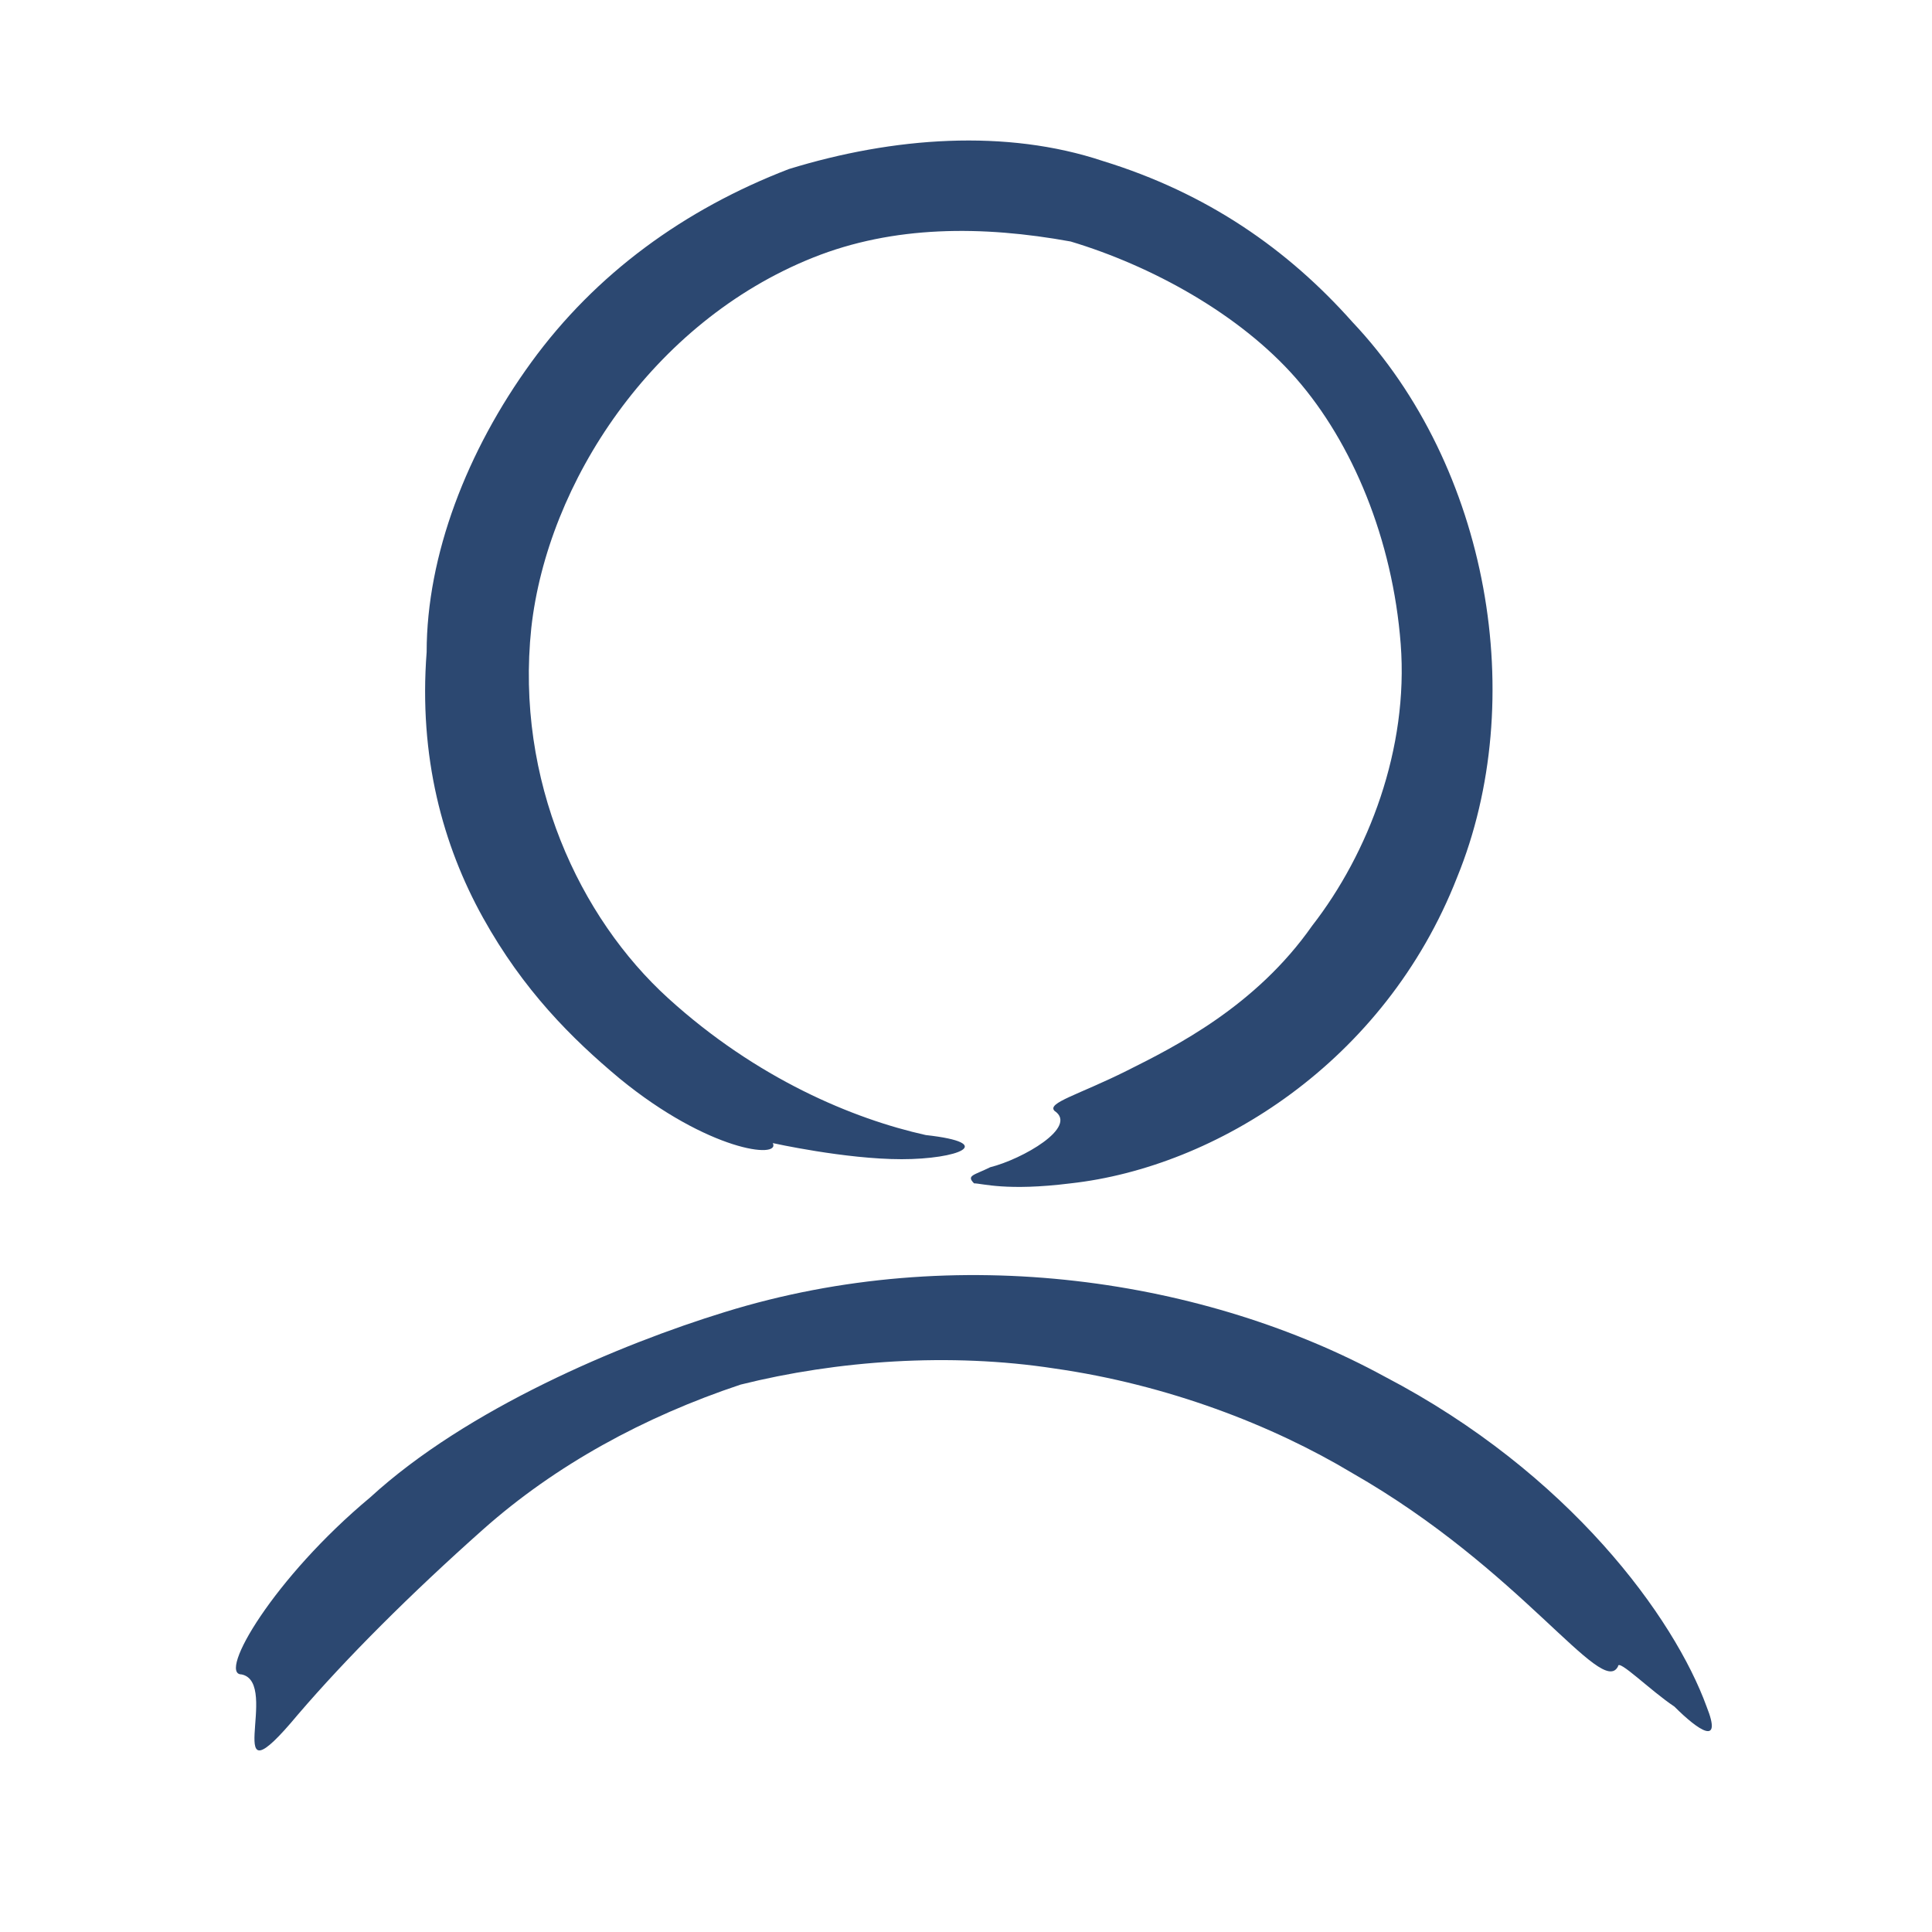
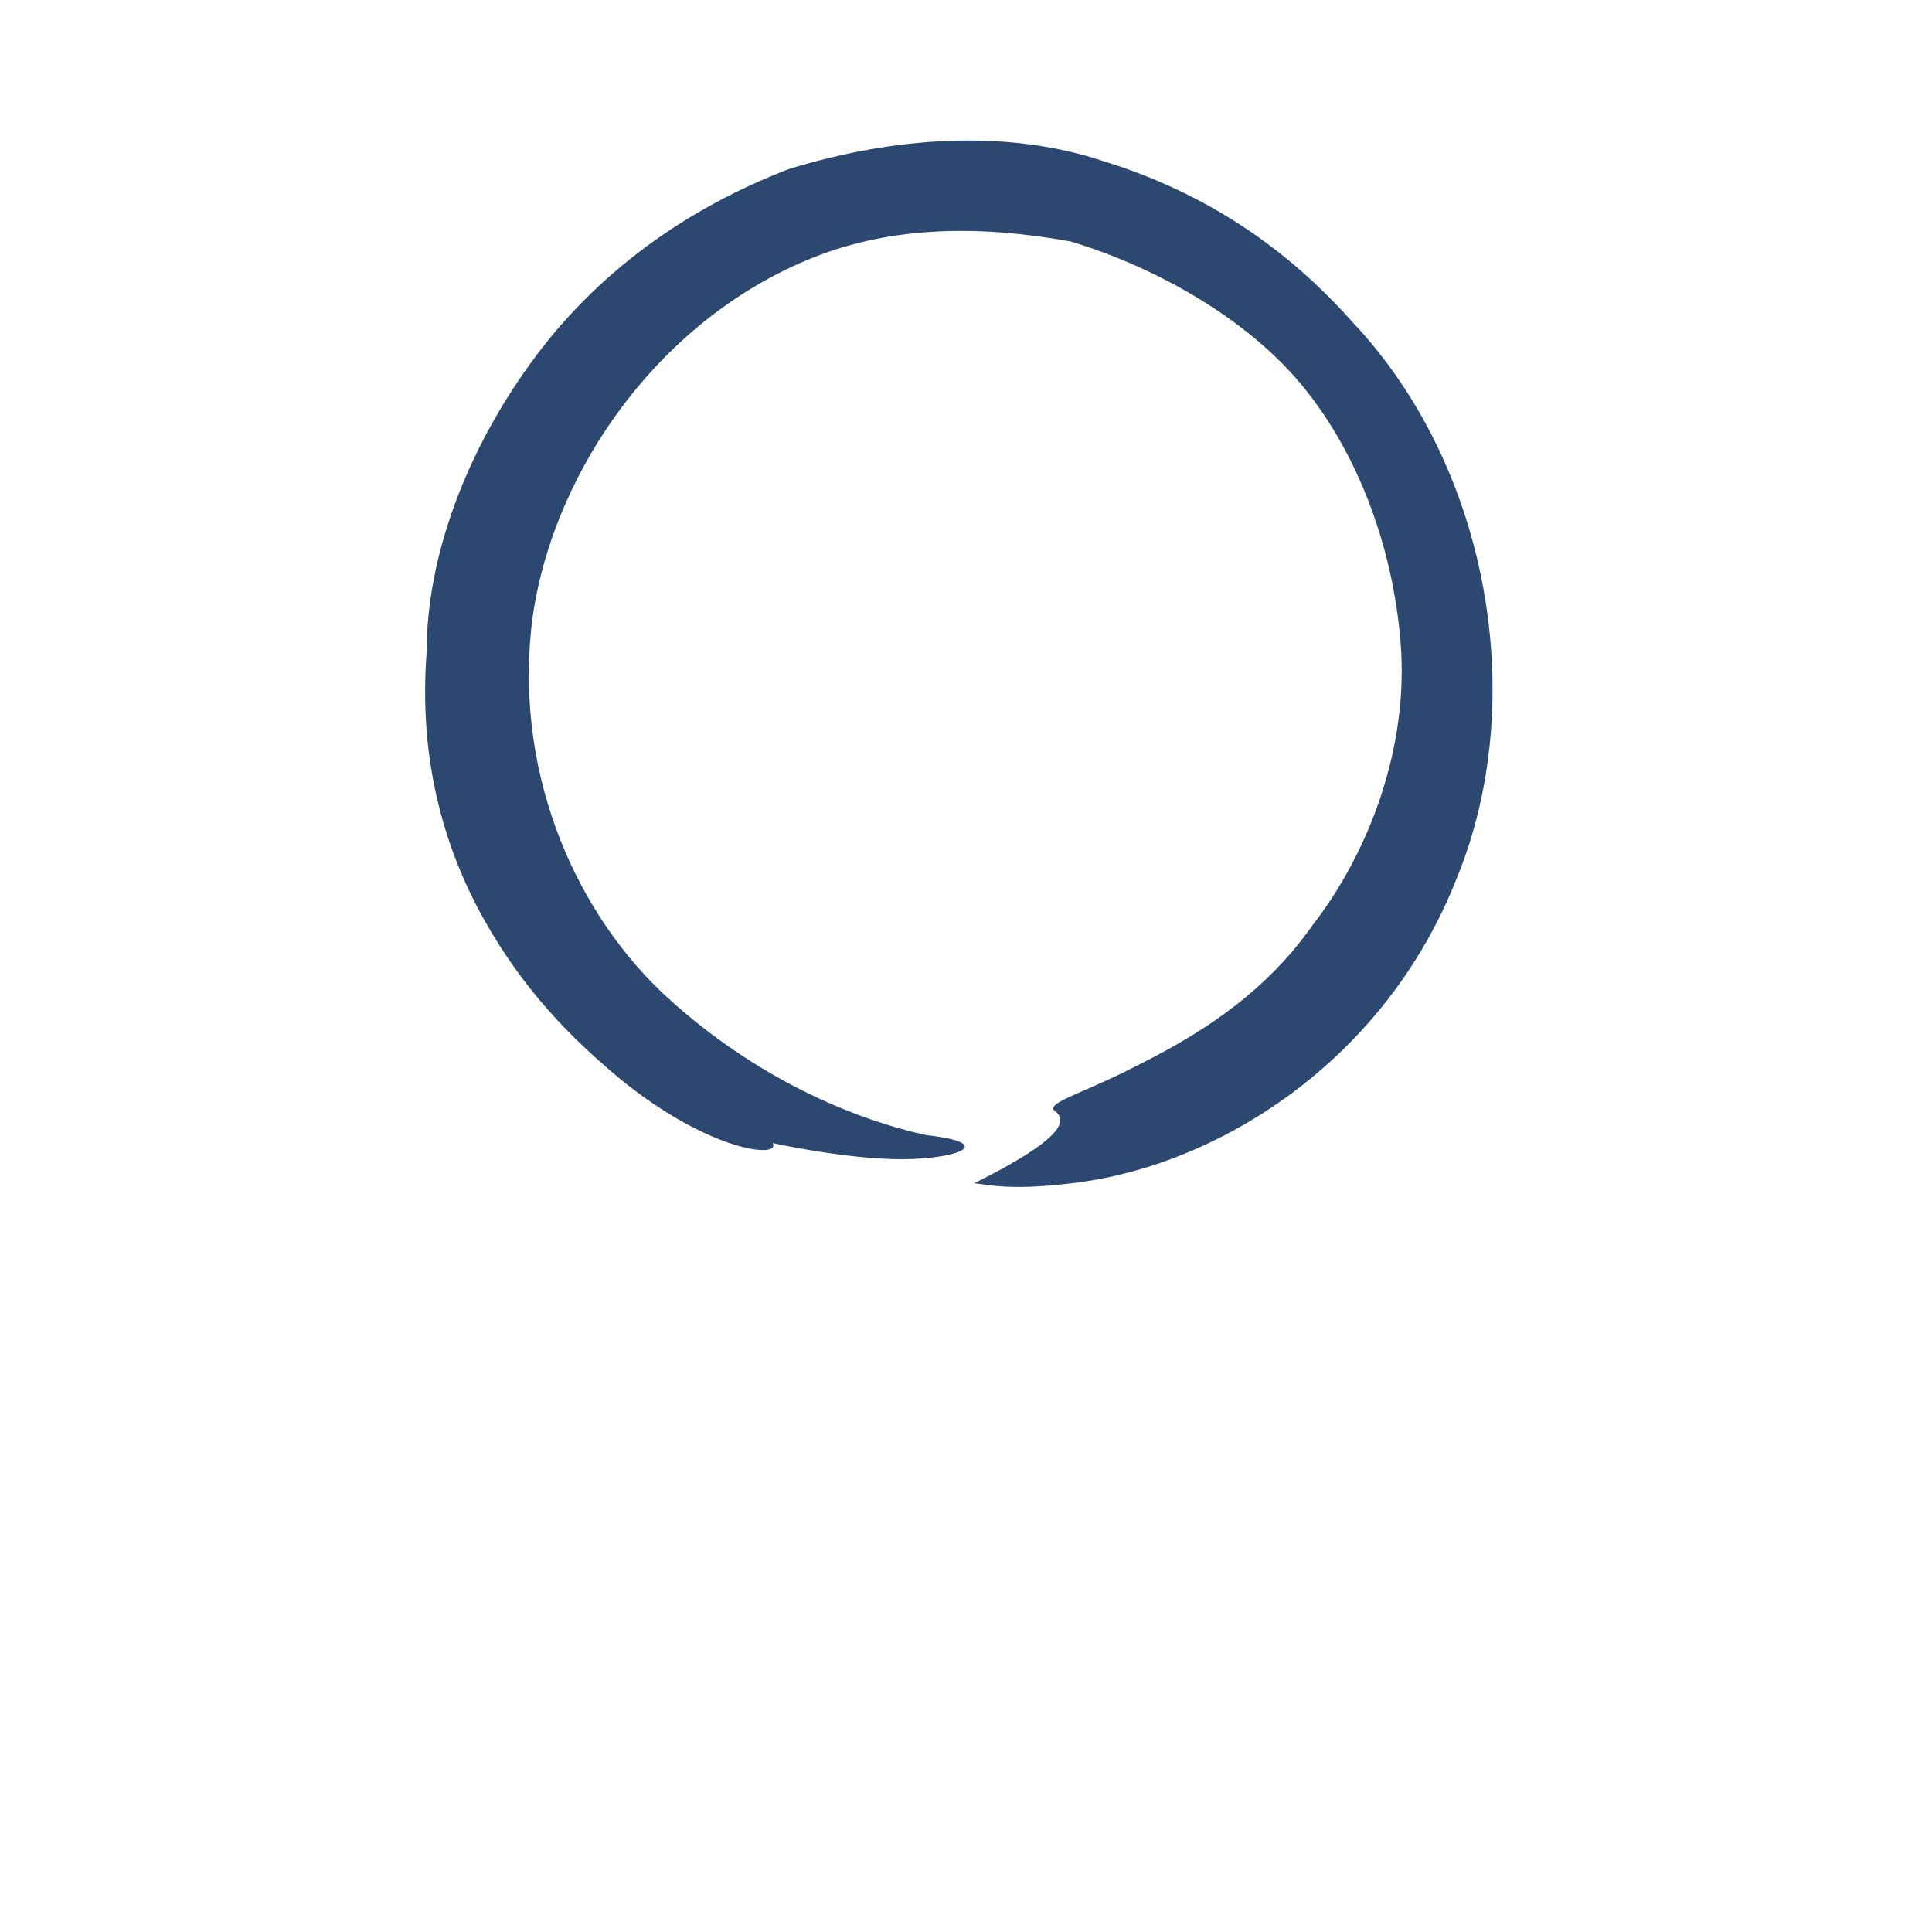
<svg xmlns="http://www.w3.org/2000/svg" width="24" height="24" viewBox="0 0 24 24" fill="none">
-   <path d="M9.6 14.2C9.7 14.4 8.8 14.3 7.7 13.4C7.1 12.9 6.5 12.3 6 11.4C5.5 10.5 5.2 9.4 5.3 8.1C5.3 6.9 5.8 5.6 6.6 4.5C7.4 3.4 8.5 2.6 9.8 2.1C11.1 1.7 12.5 1.6 13.7 2C15 2.4 16 3.1 16.8 4C18.5 5.8 19 8.7 18.1 10.9C17.2 13.2 15.1 14.5 13.3 14.7C12.5 14.8 12.2 14.7 12.1 14.7C12 14.6 12.1 14.6 12.3 14.5C12.7 14.4 13.4 14 13.1 13.8C13 13.7 13.4 13.6 14 13.3C14.6 13 15.6 12.5 16.3 11.5C17 10.6 17.5 9.3 17.4 8C17.3 6.7 16.8 5.5 16.1 4.7C15.4 3.9 14.3 3.3 13.3 3C12.2 2.8 11.1 2.8 10.1 3.2C8.1 4 6.8 6 6.6 7.8C6.4 9.7 7.2 11.4 8.3 12.4C9.4 13.4 10.6 13.9 11.5 14.1C12.4 14.2 11.9 14.4 11.2 14.4C10.5 14.4 9.6 14.2 9.6 14.2Z" fill="#2C4871" />
-   <path d="M20.1 20.7C19.9 21.1 18.9 19.5 16.8 18.3C15.8 17.7 14.5 17.2 13.1 17C11.8 16.8 10.4 16.9 9.2 17.2C8 17.6 6.9 18.2 6 19C5.1 19.8 4.3 20.6 3.7 21.3C2.7 22.5 3.5 20.9 3 20.8C2.7 20.8 3.4 19.6 4.6 18.6C5.8 17.5 7.7 16.7 9 16.3C11.9 15.4 15 15.9 17.2 17.1C19.5 18.3 20.8 20.1 21.2 21.2C21.4 21.7 21.1 21.5 20.8 21.2C20.5 21 20.1 20.6 20.1 20.7Z" fill="#2C4871" />
+   <path d="M9.6 14.2C9.7 14.4 8.8 14.3 7.7 13.4C7.1 12.9 6.5 12.3 6 11.4C5.5 10.5 5.2 9.4 5.3 8.1C5.3 6.9 5.8 5.6 6.6 4.5C7.4 3.4 8.5 2.6 9.8 2.1C11.1 1.7 12.5 1.6 13.7 2C15 2.4 16 3.1 16.8 4C18.5 5.8 19 8.7 18.1 10.9C17.2 13.2 15.1 14.5 13.3 14.7C12.5 14.8 12.2 14.7 12.1 14.7C12.7 14.4 13.4 14 13.1 13.8C13 13.7 13.4 13.6 14 13.3C14.6 13 15.6 12.5 16.3 11.5C17 10.6 17.5 9.3 17.4 8C17.3 6.7 16.8 5.5 16.1 4.7C15.4 3.9 14.3 3.3 13.3 3C12.2 2.8 11.1 2.8 10.1 3.2C8.1 4 6.8 6 6.6 7.8C6.4 9.7 7.2 11.4 8.3 12.4C9.4 13.4 10.6 13.9 11.5 14.1C12.4 14.2 11.9 14.4 11.2 14.4C10.5 14.4 9.6 14.2 9.6 14.2Z" fill="#2C4871" />
</svg>